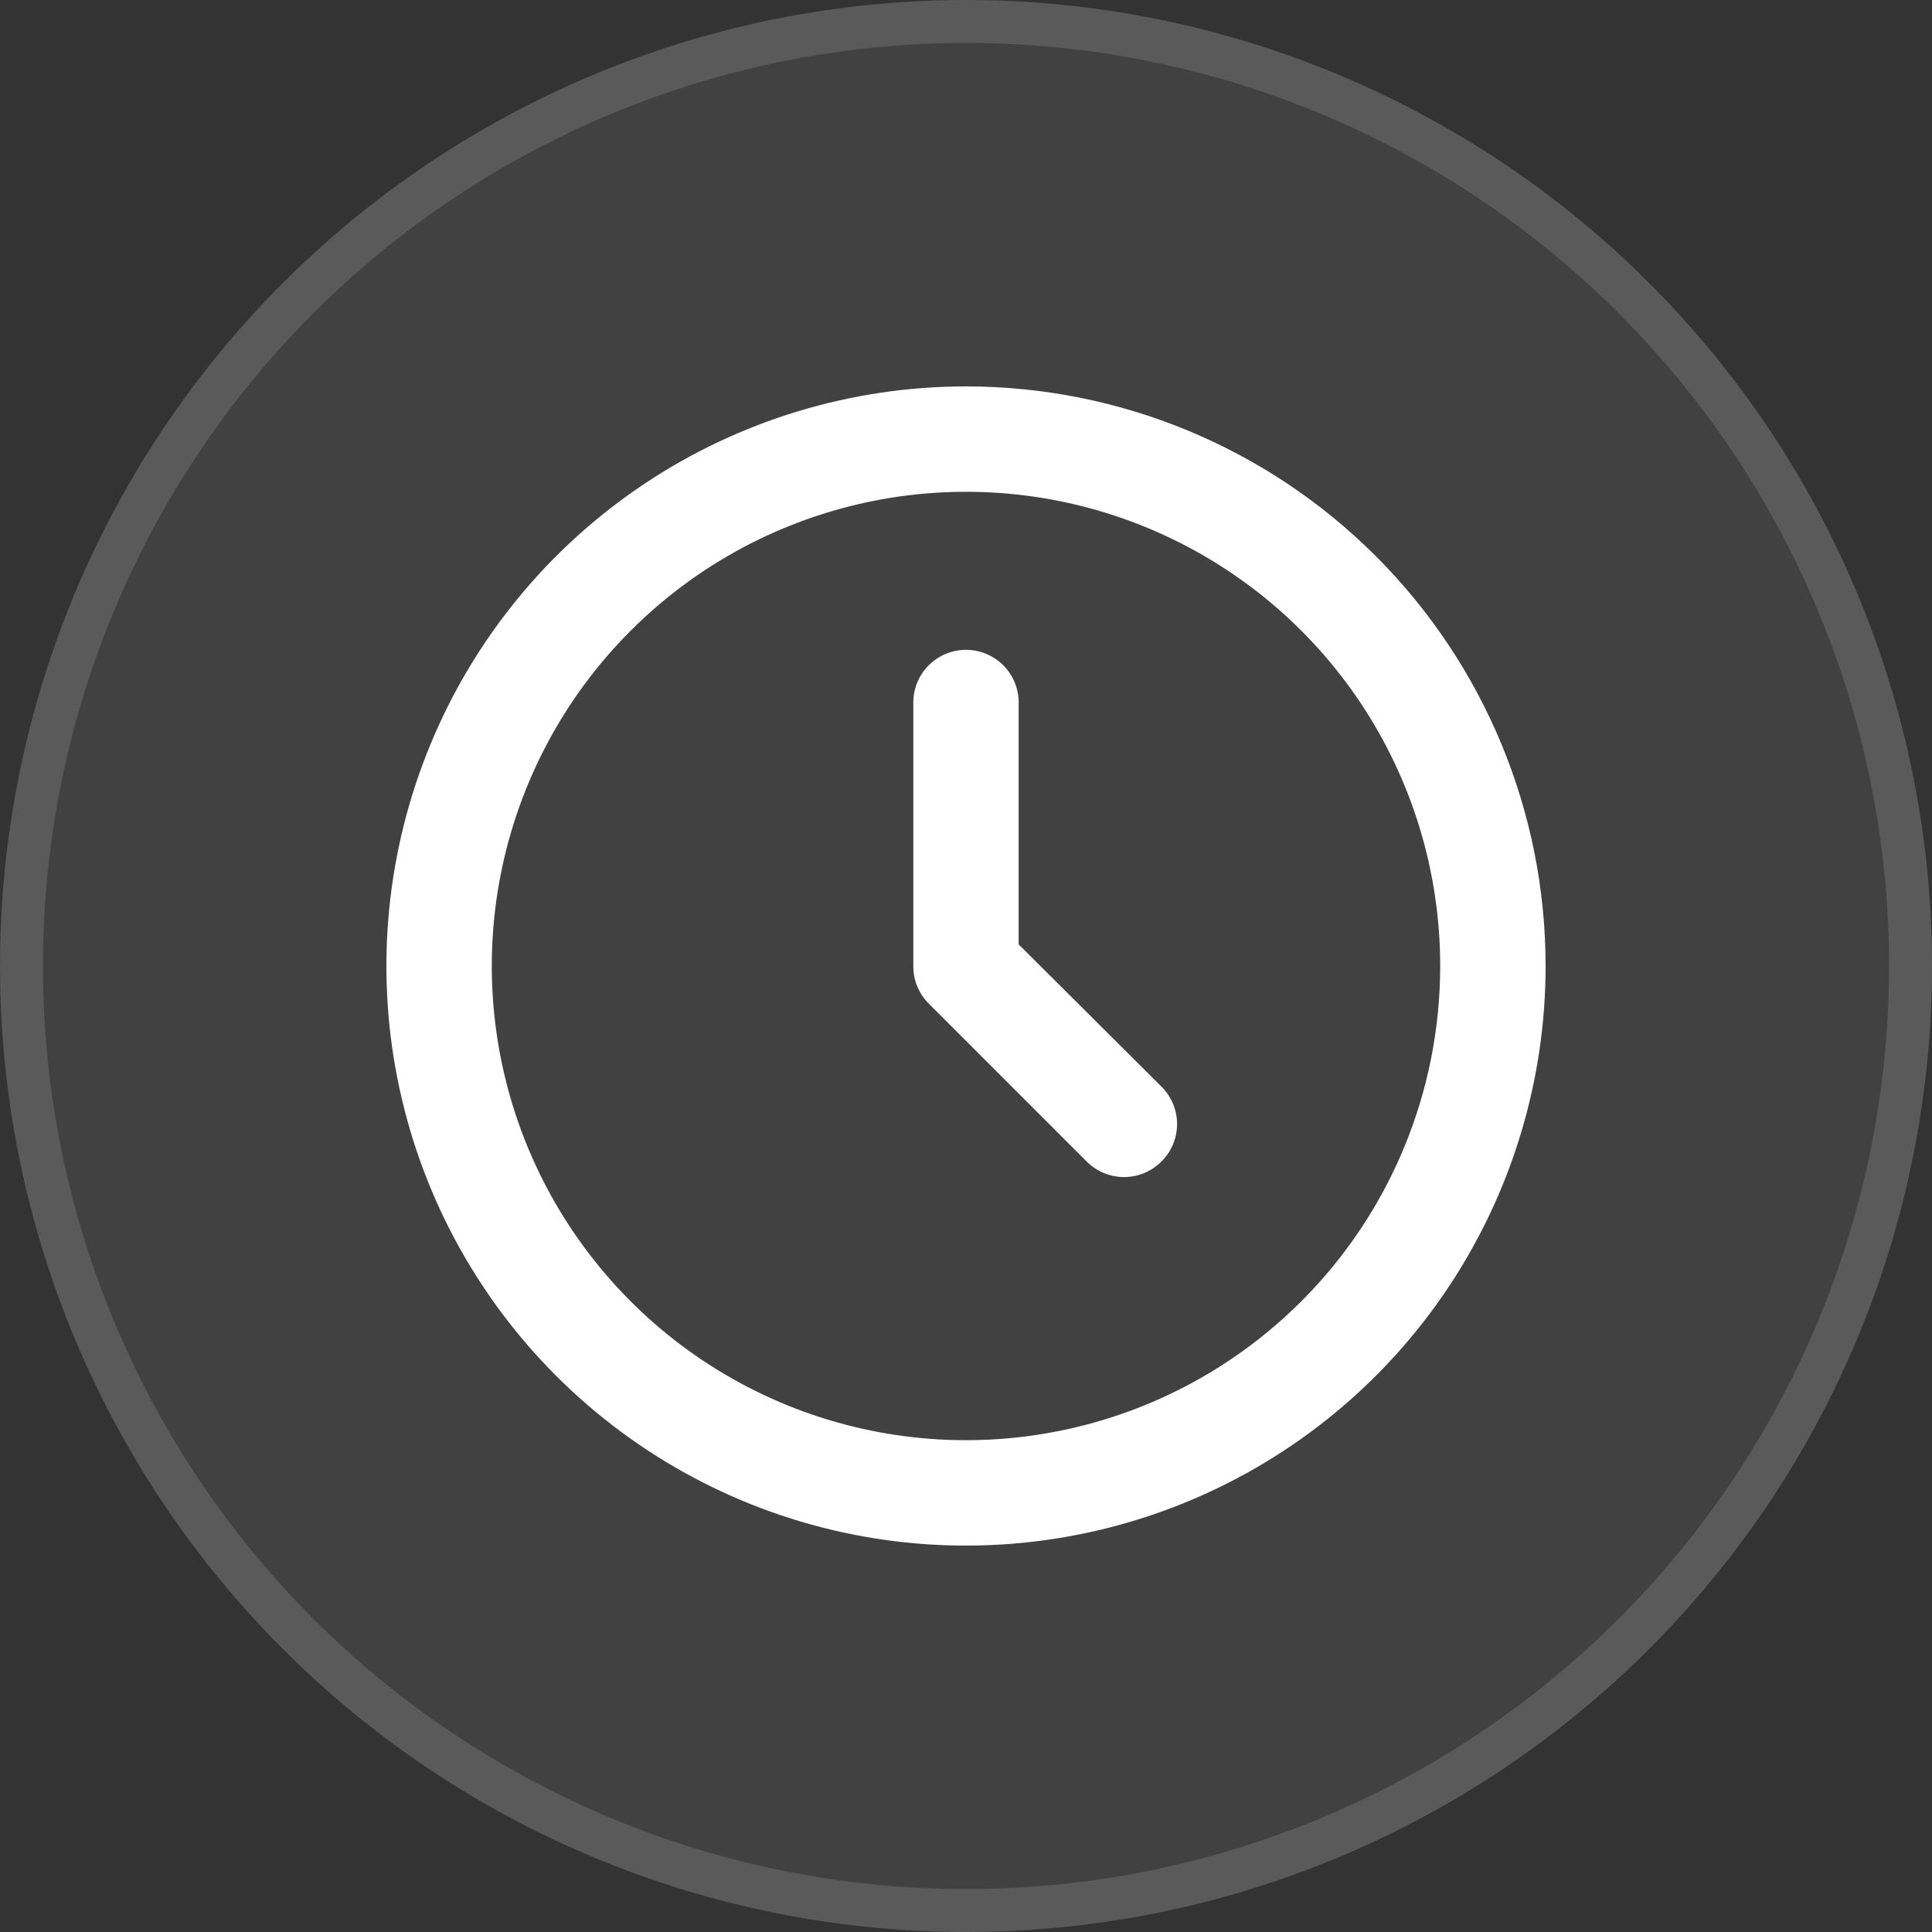
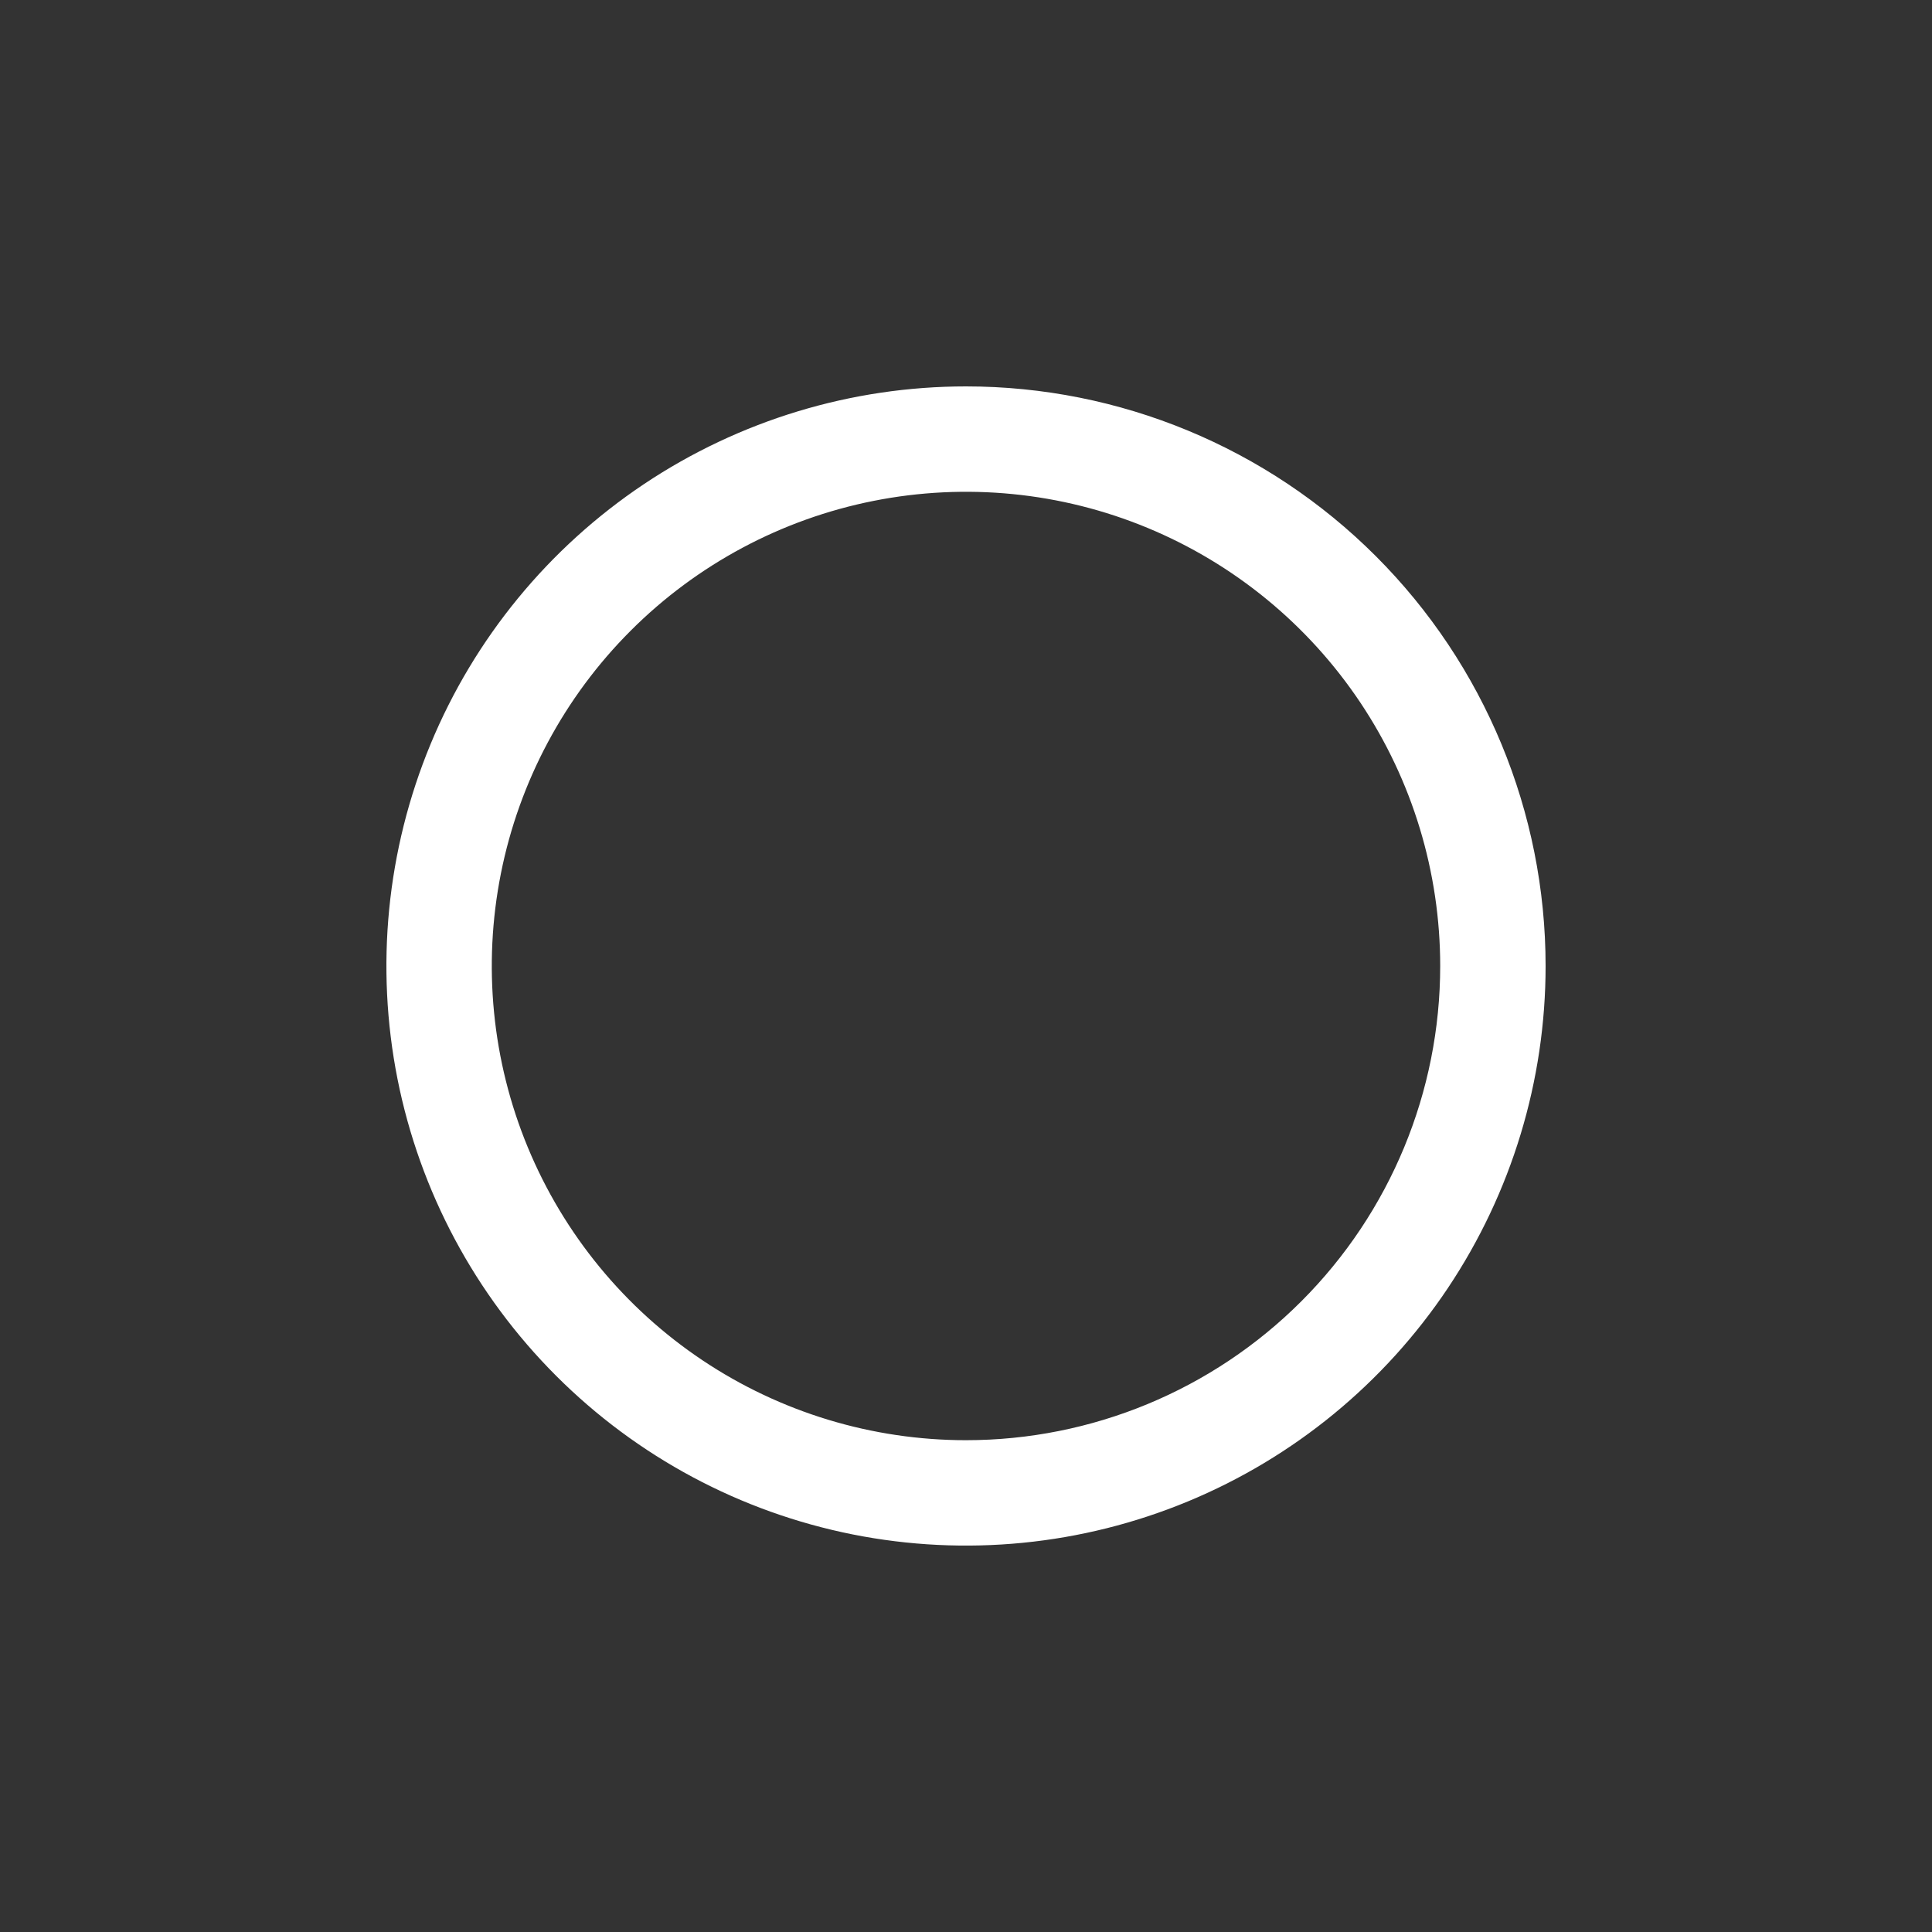
<svg xmlns="http://www.w3.org/2000/svg" width="45" height="45" viewBox="0 0 45 45" fill="none">
  <rect x="0" y="0" width="45" height="45" fill="#333333" stroke="none" />
-   <circle cx="22.5" cy="22.5" r="22.5" fill="white" fill-opacity="0.07" />
-   <circle cx="22.5" cy="22.5" r="22" stroke="white" stroke-opacity="0.13" />
-   <path d="M23.727 21.997V16.363C23.727 16.038 23.598 15.726 23.368 15.496C23.137 15.265 22.825 15.136 22.5 15.136C22.174 15.136 21.862 15.265 21.632 15.496C21.402 15.726 21.273 16.038 21.273 16.363V22.5C21.271 22.661 21.302 22.822 21.364 22.971C21.425 23.121 21.515 23.257 21.628 23.371L25.31 27.053C25.424 27.168 25.56 27.259 25.71 27.322C25.859 27.384 26.02 27.416 26.182 27.416C26.344 27.416 26.504 27.384 26.654 27.322C26.803 27.259 26.939 27.168 27.053 27.053C27.168 26.939 27.259 26.803 27.322 26.654C27.384 26.504 27.416 26.344 27.416 26.182C27.416 26.02 27.384 25.859 27.322 25.71C27.259 25.56 27.168 25.424 27.053 25.31L23.727 21.997Z" fill="white" />
  <path d="M22.5 9C19.83 9 17.22 9.792 15 11.275C12.78 12.759 11.049 14.867 10.028 17.334C9.006 19.801 8.739 22.515 9.259 25.134C9.78 27.753 11.066 30.158 12.954 32.046C14.842 33.934 17.247 35.22 19.866 35.741C22.485 36.261 25.199 35.994 27.666 34.972C30.133 33.951 32.241 32.22 33.725 30C35.208 27.78 36 25.17 36 22.5C36 18.92 34.578 15.486 32.046 12.954C29.514 10.422 26.08 9 22.5 9ZM22.5 33.545C20.315 33.545 18.18 32.898 16.363 31.684C14.547 30.47 13.131 28.745 12.295 26.727C11.459 24.709 11.241 22.488 11.667 20.345C12.093 18.203 13.145 16.234 14.69 14.69C16.234 13.145 18.203 12.093 20.345 11.667C22.488 11.241 24.709 11.459 26.727 12.295C28.745 13.131 30.47 14.547 31.684 16.363C32.898 18.18 33.545 20.315 33.545 22.5C33.545 25.429 32.382 28.239 30.31 30.31C28.239 32.382 25.429 33.545 22.5 33.545Z" fill="white" />
</svg>